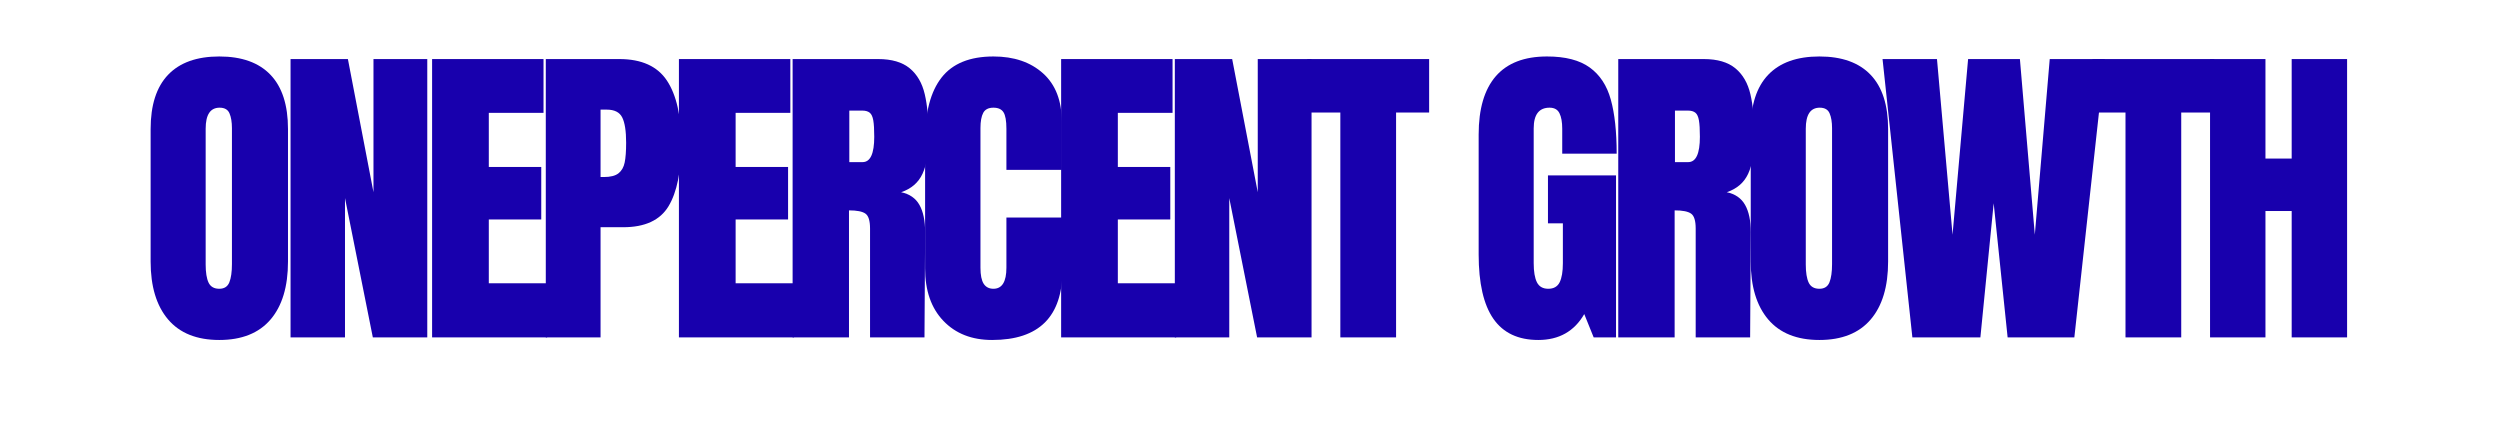
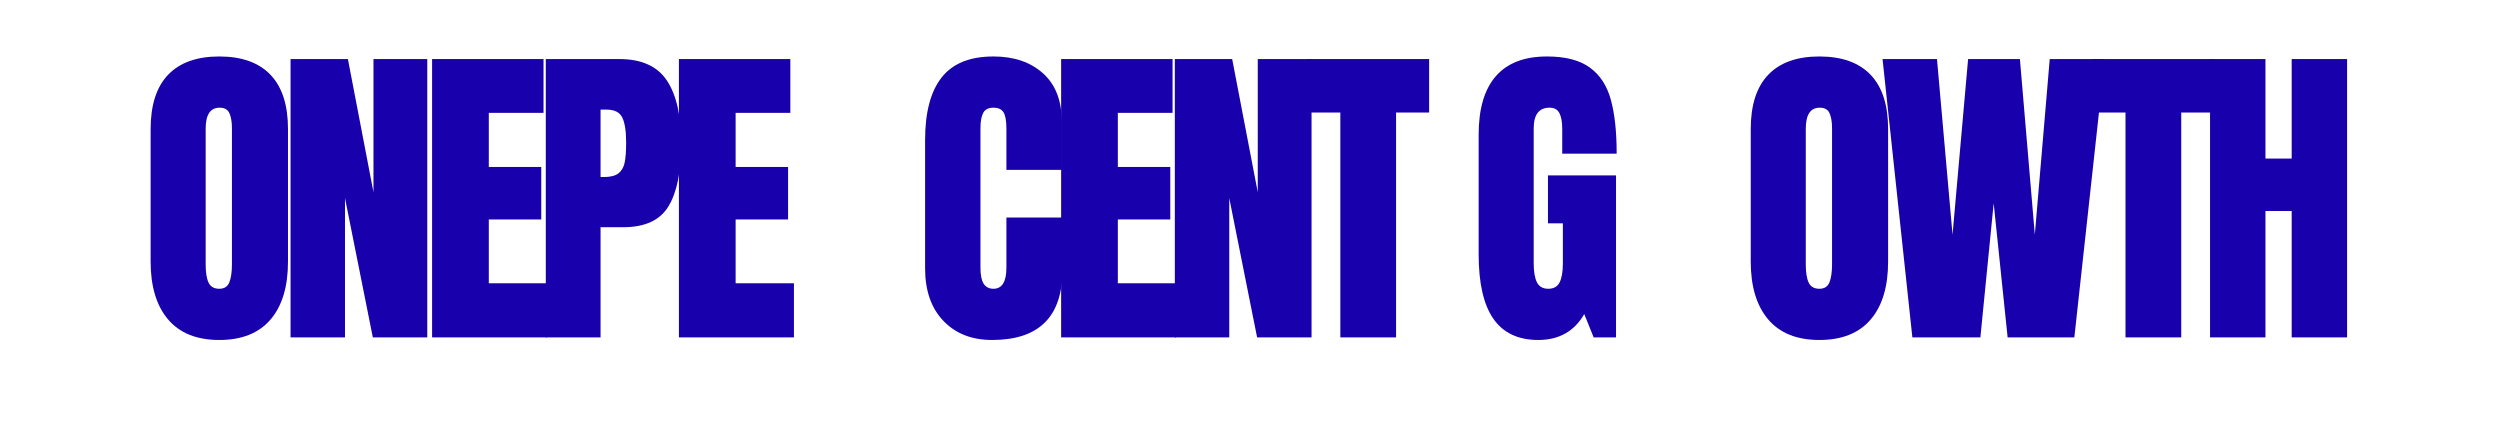
<svg xmlns="http://www.w3.org/2000/svg" width="1128" zoomAndPan="magnify" viewBox="0 0 846 143.25" height="191" preserveAspectRatio="xMidYMid meet" version="1.0">
  <defs>
    <g />
    <clipPath id="f36c74564f">
      <path d="M 45 0 L 797 0 L 797 142.504 L 45 142.504 Z M 45 0 " clip-rule="nonzero" />
    </clipPath>
    <clipPath id="a809d306e8">
      <rect x="0" width="752" y="0" height="143" />
    </clipPath>
  </defs>
  <g clip-path="url(#f36c74564f)">
    <g transform="matrix(1, 0, 0, 1, 45, -0)">
      <g clip-path="url(#a809d306e8)">
        <g fill="#1800ad" fill-opacity="1">
          <g transform="translate(2.566, 114.173)">
            <g>
              <path d="M 26.641 0.875 C 19.035 0.875 13.258 -1.441 9.312 -6.078 C 5.375 -10.723 3.406 -17.25 3.406 -25.656 L 3.406 -70.5 C 3.406 -78.613 5.375 -84.734 9.312 -88.859 C 13.258 -92.992 19.035 -95.062 26.641 -95.062 C 34.242 -95.062 40.02 -92.992 43.969 -88.859 C 47.914 -84.734 49.891 -78.613 49.891 -70.5 L 49.891 -25.656 C 49.891 -17.176 47.914 -10.633 43.969 -6.031 C 40.02 -1.426 34.242 0.875 26.641 0.875 Z M 26.641 -16.453 C 28.328 -16.453 29.461 -17.18 30.047 -18.641 C 30.629 -20.098 30.922 -22.145 30.922 -24.781 L 30.922 -70.828 C 30.922 -72.867 30.645 -74.531 30.094 -75.812 C 29.551 -77.094 28.438 -77.734 26.75 -77.734 C 23.602 -77.734 22.031 -75.359 22.031 -70.609 L 22.031 -24.672 C 22.031 -21.961 22.359 -19.914 23.016 -18.531 C 23.68 -17.145 24.891 -16.453 26.641 -16.453 Z M 26.641 -16.453 " />
            </g>
          </g>
        </g>
        <g fill="#1800ad" fill-opacity="1">
          <g transform="translate(49.151, 114.173)">
            <g>
              <path d="M 4.172 0 L 4.172 -94.188 L 23.578 -94.188 L 32.234 -49.125 L 32.234 -94.188 L 50.438 -94.188 L 50.438 0 L 32.016 0 L 22.594 -47.141 L 22.594 0 Z M 4.172 0 " />
            </g>
          </g>
        </g>
        <g fill="#1800ad" fill-opacity="1">
          <g transform="translate(97.051, 114.173)">
            <g>
              <path d="M 4.172 0 L 4.172 -94.188 L 41.875 -94.188 L 41.875 -75.984 L 23.359 -75.984 L 23.359 -57.672 L 41.109 -57.672 L 41.109 -39.906 L 23.359 -39.906 L 23.359 -18.312 L 43.094 -18.312 L 43.094 0 Z M 4.172 0 " />
            </g>
          </g>
        </g>
        <g fill="#1800ad" fill-opacity="1">
          <g transform="translate(135.525, 114.173)">
            <g>
              <path d="M 4.172 -94.188 L 29.062 -94.188 C 36.582 -94.188 41.953 -91.754 45.172 -86.891 C 48.391 -82.023 50 -74.914 50 -65.562 C 50 -56.207 48.57 -49.156 45.719 -44.406 C 42.863 -39.656 37.75 -37.281 30.375 -37.281 L 22.703 -37.281 L 22.703 0 L 4.172 0 Z M 23.797 -54.266 C 26.055 -54.266 27.719 -54.688 28.781 -55.531 C 29.844 -56.375 30.535 -57.582 30.859 -59.156 C 31.191 -60.727 31.359 -62.973 31.359 -65.891 C 31.359 -69.836 30.914 -72.688 30.031 -74.438 C 29.156 -76.195 27.406 -77.078 24.781 -77.078 L 22.703 -77.078 L 22.703 -54.266 Z M 23.797 -54.266 " />
            </g>
          </g>
        </g>
        <g fill="#1800ad" fill-opacity="1">
          <g transform="translate(180.575, 114.173)">
            <g>
              <path d="M 4.172 0 L 4.172 -94.188 L 41.875 -94.188 L 41.875 -75.984 L 23.359 -75.984 L 23.359 -57.672 L 41.109 -57.672 L 41.109 -39.906 L 23.359 -39.906 L 23.359 -18.312 L 43.094 -18.312 L 43.094 0 Z M 4.172 0 " />
            </g>
          </g>
        </g>
        <g fill="#1800ad" fill-opacity="1">
          <g transform="translate(219.048, 114.173)">
            <g>
-               <path d="M 4.172 -94.188 L 33.109 -94.188 C 37.711 -94.188 41.273 -93.145 43.797 -91.062 C 46.316 -88.977 48.016 -86.051 48.891 -82.281 C 49.773 -78.52 50.219 -73.719 50.219 -67.875 C 50.219 -62.531 49.52 -58.359 48.125 -55.359 C 46.738 -52.367 44.328 -50.289 40.891 -49.125 C 43.742 -48.531 45.812 -47.098 47.094 -44.828 C 48.375 -42.566 49.016 -39.504 49.016 -35.641 L 48.797 0 L 30.375 0 L 30.375 -36.844 C 30.375 -39.469 29.859 -41.145 28.828 -41.875 C 27.805 -42.613 25.945 -42.984 23.25 -42.984 L 23.25 0 L 4.172 0 Z M 27.844 -59.312 C 30.477 -59.312 31.797 -62.164 31.797 -67.875 C 31.797 -70.352 31.688 -72.211 31.469 -73.453 C 31.25 -74.703 30.848 -75.562 30.266 -76.031 C 29.68 -76.508 28.836 -76.75 27.734 -76.75 L 23.359 -76.75 L 23.359 -59.312 Z M 27.844 -59.312 " />
-             </g>
+               </g>
          </g>
        </g>
        <g fill="#1800ad" fill-opacity="1">
          <g transform="translate(264.647, 114.173)">
            <g>
              <path d="M 26.094 0.875 C 19.219 0.875 13.719 -1.281 9.594 -5.594 C 5.469 -9.906 3.406 -15.828 3.406 -23.359 L 3.406 -66.766 C 3.406 -76.129 5.266 -83.188 8.984 -87.938 C 12.711 -92.688 18.562 -95.062 26.531 -95.062 C 33.477 -95.062 39.07 -93.16 43.312 -89.359 C 47.551 -85.555 49.672 -80.07 49.672 -72.906 L 49.672 -56.688 L 30.922 -56.688 L 30.922 -70.609 C 30.922 -73.316 30.586 -75.18 29.922 -76.203 C 29.266 -77.223 28.133 -77.734 26.531 -77.734 C 24.852 -77.734 23.703 -77.148 23.078 -75.984 C 22.453 -74.816 22.141 -73.098 22.141 -70.828 L 22.141 -23.578 C 22.141 -21.086 22.504 -19.273 23.234 -18.141 C 23.973 -17.016 25.07 -16.453 26.531 -16.453 C 29.457 -16.453 30.922 -18.828 30.922 -23.578 L 30.922 -40.562 L 49.891 -40.562 L 49.891 -22.812 C 49.891 -7.02 41.957 0.875 26.094 0.875 Z M 26.094 0.875 " />
            </g>
          </g>
        </g>
        <g fill="#1800ad" fill-opacity="1">
          <g transform="translate(309.916, 114.173)">
            <g>
              <path d="M 4.172 0 L 4.172 -94.188 L 41.875 -94.188 L 41.875 -75.984 L 23.359 -75.984 L 23.359 -57.672 L 41.109 -57.672 L 41.109 -39.906 L 23.359 -39.906 L 23.359 -18.312 L 43.094 -18.312 L 43.094 0 Z M 4.172 0 " />
            </g>
          </g>
        </g>
        <g fill="#1800ad" fill-opacity="1">
          <g transform="translate(348.39, 114.173)">
            <g>
              <path d="M 4.172 0 L 4.172 -94.188 L 23.578 -94.188 L 32.234 -49.125 L 32.234 -94.188 L 50.438 -94.188 L 50.438 0 L 32.016 0 L 22.594 -47.141 L 22.594 0 Z M 4.172 0 " />
            </g>
          </g>
        </g>
        <g fill="#1800ad" fill-opacity="1">
          <g transform="translate(396.29, 114.173)">
            <g>
              <path d="M 12.281 0 L 12.281 -76.094 L 1.094 -76.094 L 1.094 -94.188 L 42.328 -94.188 L 42.328 -76.094 L 31.141 -76.094 L 31.141 0 Z M 12.281 0 " />
            </g>
          </g>
        </g>
        <g fill="#1800ad" fill-opacity="1">
          <g transform="translate(433.01, 114.173)">
            <g />
          </g>
        </g>
        <g fill="#1800ad" fill-opacity="1">
          <g transform="translate(451.971, 114.173)">
            <g>
              <path d="M 23.578 0.875 C 16.773 0.875 11.711 -1.516 8.391 -6.297 C 5.066 -11.086 3.406 -18.344 3.406 -28.062 L 3.406 -68.641 C 3.406 -77.336 5.336 -83.914 9.203 -88.375 C 13.078 -92.832 18.852 -95.062 26.531 -95.062 C 32.75 -95.062 37.57 -93.816 41 -91.328 C 44.438 -88.848 46.812 -85.227 48.125 -80.469 C 49.445 -75.719 50.109 -69.617 50.109 -62.172 L 31.688 -62.172 L 31.688 -70.609 C 31.688 -72.867 31.375 -74.617 30.75 -75.859 C 30.133 -77.109 29.02 -77.734 27.406 -77.734 C 23.82 -77.734 22.031 -75.395 22.031 -70.719 L 22.031 -25.109 C 22.031 -22.254 22.395 -20.098 23.125 -18.641 C 23.863 -17.18 25.145 -16.453 26.969 -16.453 C 28.801 -16.453 30.082 -17.18 30.812 -18.641 C 31.539 -20.098 31.906 -22.254 31.906 -25.109 L 31.906 -38.594 L 26.859 -38.594 L 26.859 -54.812 L 49.891 -54.812 L 49.891 0 L 42.328 0 L 39.141 -7.891 C 35.773 -2.047 30.586 0.875 23.578 0.875 Z M 23.578 0.875 " />
            </g>
          </g>
        </g>
        <g fill="#1800ad" fill-opacity="1">
          <g transform="translate(498.446, 114.173)">
            <g>
-               <path d="M 4.172 -94.188 L 33.109 -94.188 C 37.711 -94.188 41.273 -93.145 43.797 -91.062 C 46.316 -88.977 48.016 -86.051 48.891 -82.281 C 49.773 -78.52 50.219 -73.719 50.219 -67.875 C 50.219 -62.531 49.52 -58.359 48.125 -55.359 C 46.738 -52.367 44.328 -50.289 40.891 -49.125 C 43.742 -48.531 45.812 -47.098 47.094 -44.828 C 48.375 -42.566 49.016 -39.504 49.016 -35.641 L 48.797 0 L 30.375 0 L 30.375 -36.844 C 30.375 -39.469 29.859 -41.145 28.828 -41.875 C 27.805 -42.613 25.945 -42.984 23.25 -42.984 L 23.25 0 L 4.172 0 Z M 27.844 -59.312 C 30.477 -59.312 31.797 -62.164 31.797 -67.875 C 31.797 -70.352 31.688 -72.211 31.469 -73.453 C 31.25 -74.703 30.848 -75.562 30.266 -76.031 C 29.68 -76.508 28.836 -76.75 27.734 -76.75 L 23.359 -76.75 L 23.359 -59.312 Z M 27.844 -59.312 " />
-             </g>
+               </g>
          </g>
        </g>
        <g fill="#1800ad" fill-opacity="1">
          <g transform="translate(544.045, 114.173)">
            <g>
              <path d="M 26.641 0.875 C 19.035 0.875 13.258 -1.441 9.312 -6.078 C 5.375 -10.723 3.406 -17.25 3.406 -25.656 L 3.406 -70.5 C 3.406 -78.613 5.375 -84.734 9.312 -88.859 C 13.258 -92.992 19.035 -95.062 26.641 -95.062 C 34.242 -95.062 40.02 -92.992 43.969 -88.859 C 47.914 -84.734 49.891 -78.613 49.891 -70.5 L 49.891 -25.656 C 49.891 -17.176 47.914 -10.633 43.969 -6.031 C 40.02 -1.426 34.242 0.875 26.641 0.875 Z M 26.641 -16.453 C 28.328 -16.453 29.461 -17.18 30.047 -18.641 C 30.629 -20.098 30.922 -22.145 30.922 -24.781 L 30.922 -70.828 C 30.922 -72.867 30.645 -74.531 30.094 -75.812 C 29.551 -77.094 28.438 -77.734 26.75 -77.734 C 23.602 -77.734 22.031 -75.359 22.031 -70.609 L 22.031 -24.672 C 22.031 -21.961 22.359 -19.914 23.016 -18.531 C 23.68 -17.145 24.891 -16.453 26.641 -16.453 Z M 26.641 -16.453 " />
            </g>
          </g>
        </g>
        <g fill="#1800ad" fill-opacity="1">
          <g transform="translate(590.63, 114.173)">
            <g>
              <path d="M 11.516 0 L 1.422 -94.188 L 19.844 -94.188 L 25.109 -34.75 L 30.375 -94.188 L 47.906 -94.188 L 52.953 -34.75 L 58 -94.188 L 76.641 -94.188 L 66.328 0 L 43.75 0 L 39.031 -45.391 L 34.531 0 Z M 11.516 0 " />
            </g>
          </g>
        </g>
        <g fill="#1800ad" fill-opacity="1">
          <g transform="translate(661.988, 114.173)">
            <g>
              <path d="M 12.281 0 L 12.281 -76.094 L 1.094 -76.094 L 1.094 -94.188 L 42.328 -94.188 L 42.328 -76.094 L 31.141 -76.094 L 31.141 0 Z M 12.281 0 " />
            </g>
          </g>
        </g>
        <g fill="#1800ad" fill-opacity="1">
          <g transform="translate(698.708, 114.173)">
            <g>
              <path d="M 4.172 0 L 4.172 -94.188 L 22.922 -94.188 L 22.922 -60.516 L 31.797 -60.516 L 31.797 -94.188 L 50.547 -94.188 L 50.547 0 L 31.797 0 L 31.797 -42.766 L 22.922 -42.766 L 22.922 0 Z M 4.172 0 " />
            </g>
          </g>
        </g>
      </g>
    </g>
  </g>
</svg>